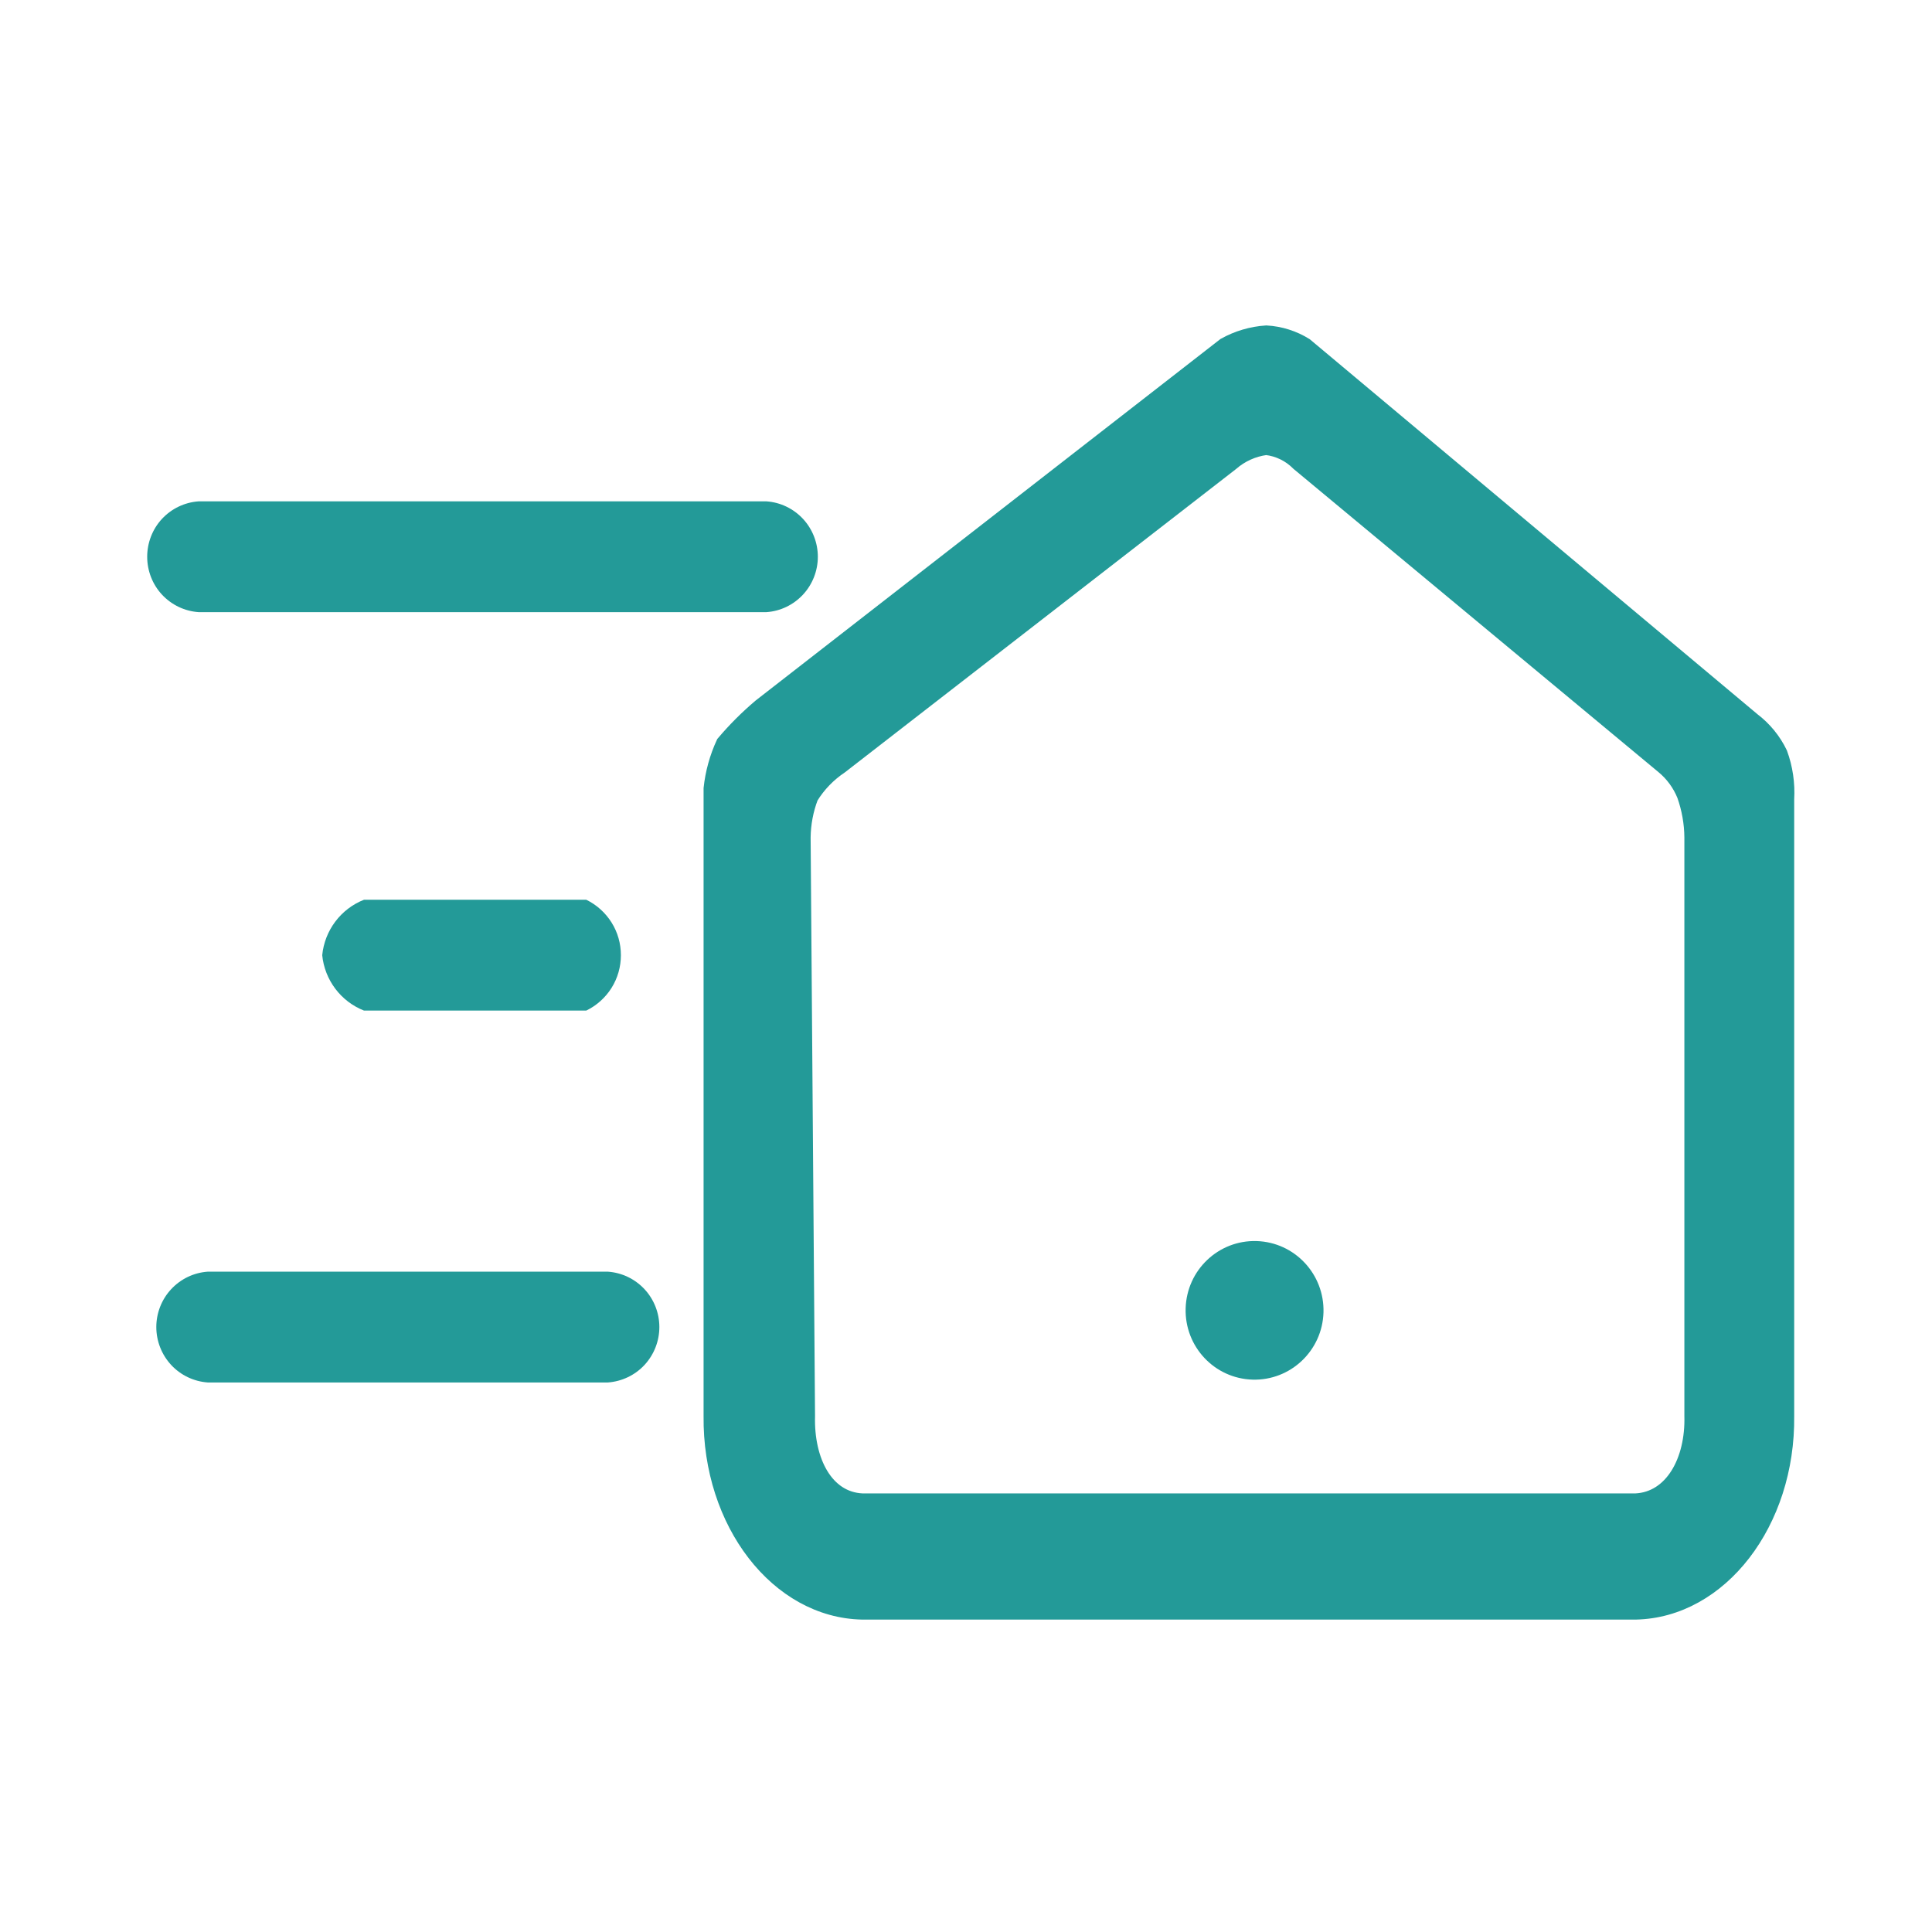
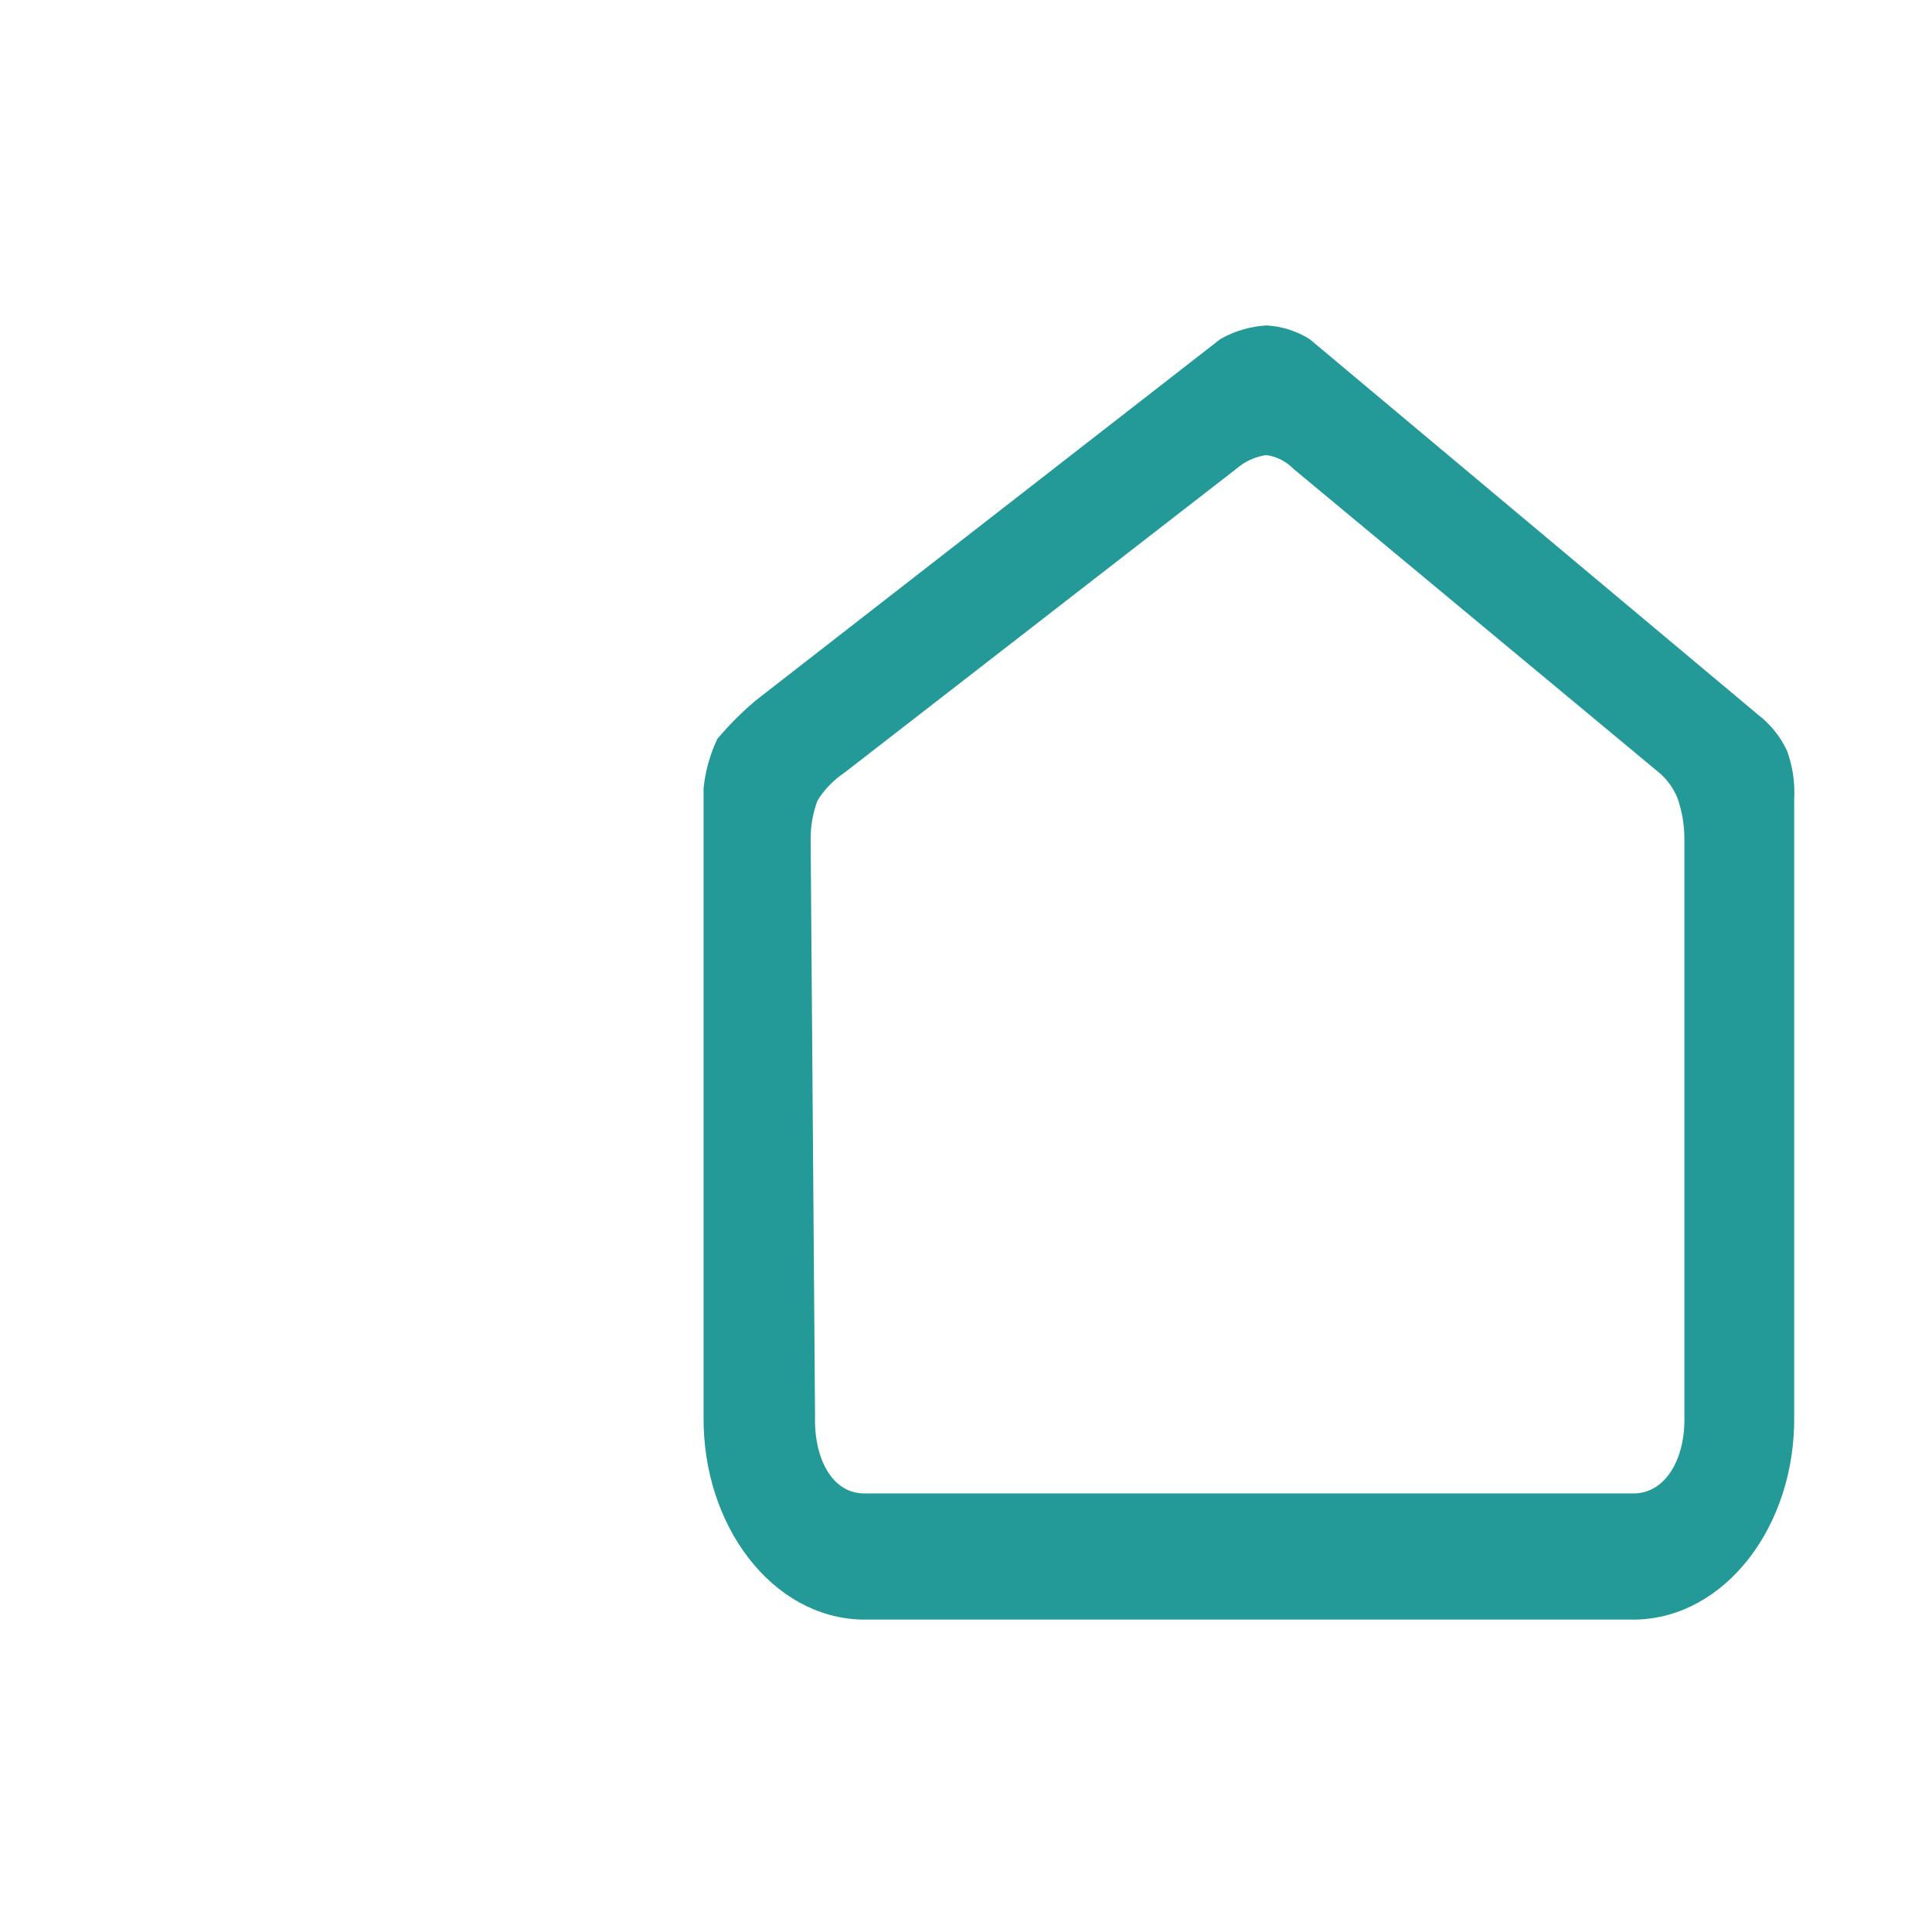
<svg xmlns="http://www.w3.org/2000/svg" width="32" height="32" viewBox="0 0 32 32" fill="none">
  <path d="M20.974 5.5C20.729 5.516 20.491 5.586 20.276 5.706L12.585 11.688C12.365 11.874 12.16 12.079 11.973 12.3C11.862 12.54 11.791 12.796 11.763 13.059V23.453C11.743 25.229 12.871 26.689 14.283 26.716H27.092C28.502 26.687 29.629 25.227 29.608 23.453V13.236C29.623 12.977 29.585 12.717 29.496 12.473C29.39 12.252 29.233 12.061 29.038 11.913L21.629 5.707C21.431 5.584 21.206 5.513 20.974 5.5ZM28.008 23.453C28.028 24.194 27.68 24.817 27.091 24.845H14.283C13.692 24.818 13.37 24.195 13.39 23.453L13.317 13.87C13.32 13.644 13.362 13.421 13.442 13.21C13.566 13.008 13.733 12.836 13.93 12.704L20.403 7.684C20.563 7.544 20.761 7.455 20.971 7.427C21.171 7.45 21.356 7.541 21.497 7.684L27.539 12.704C27.692 12.83 27.811 12.993 27.886 13.178C27.964 13.4 28.006 13.634 28.008 13.87V23.453Z" fill="#239A98" stroke="#239A98" stroke-width="0.219" />
-   <path d="M21.921 21.738C21.939 21.104 21.444 20.575 20.813 20.556C20.183 20.537 19.657 21.035 19.638 21.669C19.619 22.303 20.114 22.832 20.745 22.851C21.375 22.87 21.902 22.372 21.921 21.738Z" fill="#239A98" />
-   <path d="M12.695 8.304H3.289C3.058 8.32 2.841 8.424 2.683 8.594C2.525 8.764 2.438 8.989 2.438 9.222C2.438 9.454 2.525 9.679 2.683 9.849C2.841 10.019 3.058 10.123 3.289 10.139H12.695C12.926 10.123 13.142 10.019 13.3 9.849C13.458 9.679 13.546 9.454 13.546 9.222C13.546 8.989 13.458 8.764 13.3 8.594C13.142 8.424 12.926 8.32 12.695 8.304Z" fill="#239A98" />
-   <path d="M10.069 21.063H3.44C3.209 21.079 2.993 21.183 2.835 21.353C2.677 21.523 2.589 21.747 2.589 21.98C2.589 22.213 2.677 22.437 2.835 22.608C2.993 22.778 3.209 22.881 3.44 22.898H10.069C10.3 22.881 10.517 22.778 10.675 22.608C10.833 22.437 10.921 22.213 10.921 21.98C10.921 21.747 10.833 21.523 10.675 21.353C10.517 21.183 10.3 21.079 10.069 21.063Z" fill="#239A98" />
-   <path d="M9.711 14.903H6.028C5.84 14.977 5.676 15.102 5.554 15.264C5.432 15.426 5.357 15.618 5.337 15.821C5.357 16.023 5.432 16.215 5.554 16.377C5.676 16.539 5.84 16.664 6.028 16.738H9.711C9.882 16.655 10.027 16.525 10.129 16.363C10.231 16.2 10.284 16.012 10.284 15.821C10.284 15.629 10.231 15.441 10.129 15.279C10.027 15.117 9.882 14.986 9.711 14.903Z" fill="#239A98" />
</svg>